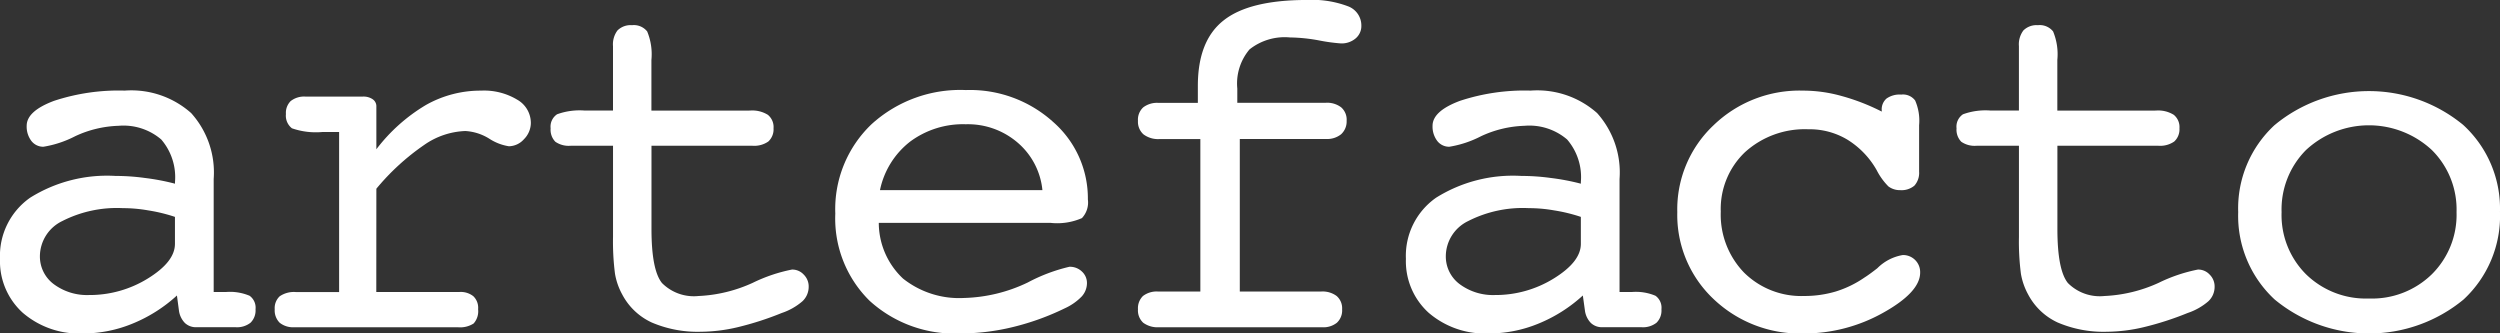
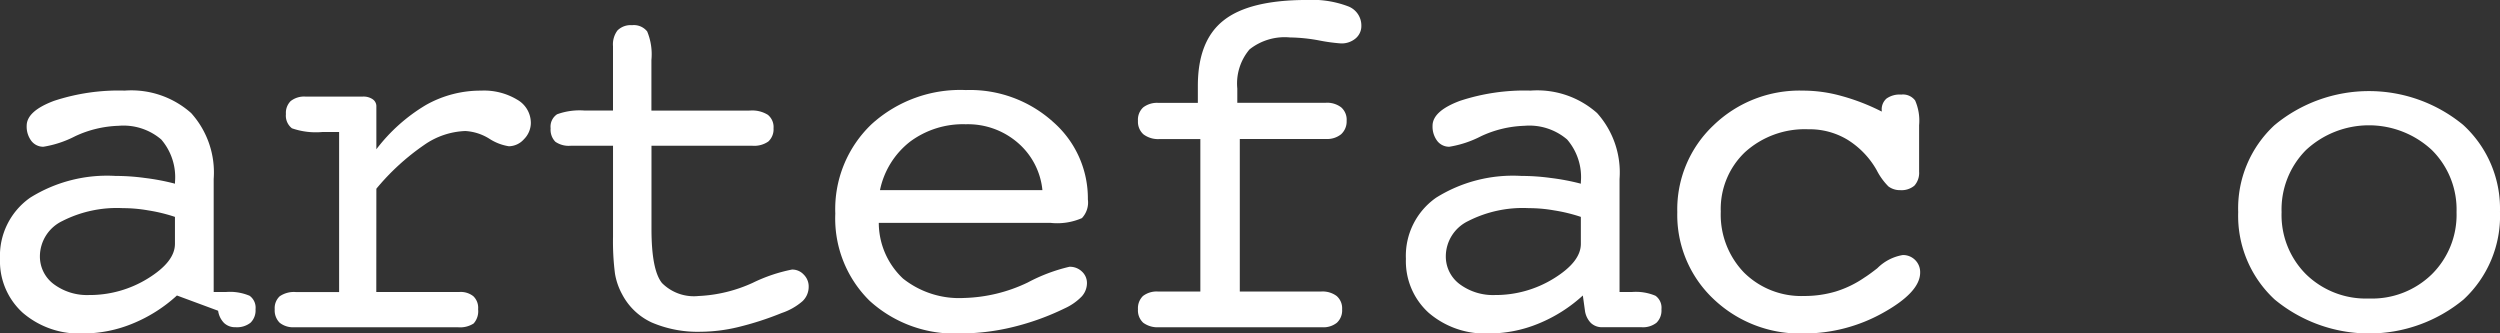
<svg xmlns="http://www.w3.org/2000/svg" width="210.734" height="28.11" viewBox="0 0 210.734 28.11">
  <rect x="0" y="0" width="210.734" height="28.11" fill="#333333" stroke="none" />
  <g id="Grupo_915" data-name="Grupo 915" transform="translate(-601 -9419.769)">
-     <path id="Trazado_2433" data-name="Trazado 2433" d="M446.289,35.135a12.535,12.535,0,0,1-3.765,2.38,10.953,10.953,0,0,1-4.166.821,7.281,7.281,0,0,1-5.067-1.746,5.864,5.864,0,0,1-1.916-4.546,5.981,5.981,0,0,1,2.544-5.154,12.229,12.229,0,0,1,7.2-1.833,18.107,18.107,0,0,1,2.46.17,19.241,19.241,0,0,1,2.547.484v-.147a4.876,4.876,0,0,0-1.158-3.578,4.9,4.9,0,0,0-3.6-1.155,9.269,9.269,0,0,0-3.662.881,8.9,8.9,0,0,1-2.674.885,1.263,1.263,0,0,1-1.008-.484,2,2,0,0,1-.4-1.282q0-1.242,2.313-2.106a17.45,17.45,0,0,1,5.955-.861,7.589,7.589,0,0,1,5.595,1.893,7.477,7.477,0,0,1,1.9,5.555v9.53h1.028a4.249,4.249,0,0,1,2,.317,1.237,1.237,0,0,1,.5,1.138,1.442,1.442,0,0,1-.424,1.135,1.844,1.844,0,0,1-1.262.377h-3.3a1.345,1.345,0,0,1-.968-.357,1.837,1.837,0,0,1-.5-1.031Zm-.167-6.626a13.846,13.846,0,0,0-2.25-.547,12.3,12.3,0,0,0-2.146-.19,10.128,10.128,0,0,0-5.114,1.095,3.31,3.31,0,0,0-1.873,2.944,2.9,2.9,0,0,0,1.158,2.36,4.7,4.7,0,0,0,2.988.925,9.321,9.321,0,0,0,4.944-1.389c1.529-.941,2.293-1.913,2.293-2.928Z" transform="translate(169.625 9409.542)" fill="#fff" />
+     <path id="Trazado_2433" data-name="Trazado 2433" d="M446.289,35.135a12.535,12.535,0,0,1-3.765,2.38,10.953,10.953,0,0,1-4.166.821,7.281,7.281,0,0,1-5.067-1.746,5.864,5.864,0,0,1-1.916-4.546,5.981,5.981,0,0,1,2.544-5.154,12.229,12.229,0,0,1,7.2-1.833,18.107,18.107,0,0,1,2.46.17,19.241,19.241,0,0,1,2.547.484v-.147a4.876,4.876,0,0,0-1.158-3.578,4.9,4.9,0,0,0-3.6-1.155,9.269,9.269,0,0,0-3.662.881,8.9,8.9,0,0,1-2.674.885,1.263,1.263,0,0,1-1.008-.484,2,2,0,0,1-.4-1.282q0-1.242,2.313-2.106a17.45,17.45,0,0,1,5.955-.861,7.589,7.589,0,0,1,5.595,1.893,7.477,7.477,0,0,1,1.9,5.555v9.53h1.028a4.249,4.249,0,0,1,2,.317,1.237,1.237,0,0,1,.5,1.138,1.442,1.442,0,0,1-.424,1.135,1.844,1.844,0,0,1-1.262.377a1.345,1.345,0,0,1-.968-.357,1.837,1.837,0,0,1-.5-1.031Zm-.167-6.626a13.846,13.846,0,0,0-2.25-.547,12.3,12.3,0,0,0-2.146-.19,10.128,10.128,0,0,0-5.114,1.095,3.31,3.31,0,0,0-1.873,2.944,2.9,2.9,0,0,0,1.158,2.36,4.7,4.7,0,0,0,2.988.925,9.321,9.321,0,0,0,4.944-1.389c1.529-.941,2.293-1.913,2.293-2.928Z" transform="translate(169.625 9409.542)" fill="#fff" />
    <path id="Trazado_2434" data-name="Trazado 2434" d="M446.874,34.842h6.983a1.7,1.7,0,0,1,1.2.357,1.35,1.35,0,0,1,.4,1.095,1.547,1.547,0,0,1-.377,1.2,2.1,2.1,0,0,1-1.345.317h-13.76a1.811,1.811,0,0,1-1.242-.377,1.46,1.46,0,0,1-.421-1.138,1.362,1.362,0,0,1,.421-1.095,2.117,2.117,0,0,1,1.345-.357h3.662V21.356h-1.432a6.144,6.144,0,0,1-2.544-.314,1.343,1.343,0,0,1-.507-1.2,1.4,1.4,0,0,1,.4-1.095,1.828,1.828,0,0,1,1.262-.377h4.8a1.367,1.367,0,0,1,.861.23.717.717,0,0,1,.3.631v3.578a14.681,14.681,0,0,1,4.166-3.725,9.352,9.352,0,0,1,4.67-1.218,5.412,5.412,0,0,1,3.028.758,2.256,2.256,0,0,1,1.158,1.956,1.957,1.957,0,0,1-.588,1.389,1.728,1.728,0,0,1-1.262.587,4.232,4.232,0,0,1-1.642-.631,4.251,4.251,0,0,0-2.039-.654,6.456,6.456,0,0,0-3.472,1.182,19.7,19.7,0,0,0-4.019,3.682Z" transform="translate(185.845 9409.542)" fill="#fff" />
    <path id="Trazado_2435" data-name="Trazado 2435" d="M462.087,23.409a2.482,2.482,0,0,1,1.5.357,1.327,1.327,0,0,1,.481,1.138,1.391,1.391,0,0,1-.441,1.115,2.078,2.078,0,0,1-1.325.357h-8.522V33.4q0,3.455.885,4.546a3.786,3.786,0,0,0,3.074,1.095,12.254,12.254,0,0,0,4.583-1.115,13.459,13.459,0,0,1,3.3-1.115,1.313,1.313,0,0,1,.988.421,1.4,1.4,0,0,1,.421,1.031,1.667,1.667,0,0,1-.524,1.218,5.188,5.188,0,0,1-1.746.991,25.861,25.861,0,0,1-3.725,1.2,13.732,13.732,0,0,1-3.091.381,9.818,9.818,0,0,1-4.146-.781,5.338,5.338,0,0,1-2.483-2.357,5.567,5.567,0,0,1-.611-1.746,21.134,21.134,0,0,1-.167-3.114V26.376h-3.578a1.984,1.984,0,0,1-1.282-.337,1.448,1.448,0,0,1-.4-1.135,1.249,1.249,0,0,1,.544-1.182,5.571,5.571,0,0,1,2.337-.314h2.377V17.981a1.952,1.952,0,0,1,.377-1.325,1.56,1.56,0,0,1,1.222-.444,1.437,1.437,0,0,1,1.282.527,5.008,5.008,0,0,1,.357,2.4v4.273Z" transform="translate(202.136 9405.68)" fill="#fff" />
    <path id="Trazado_2436" data-name="Trazado 2436" d="M456.236,26.286h13.693a6.039,6.039,0,0,0-2.1-4.016,6.428,6.428,0,0,0-4.356-1.539,7.479,7.479,0,0,0-4.71,1.475,6.958,6.958,0,0,0-2.527,4.079m-.1,2.757a6.462,6.462,0,0,0,2.039,4.693,7.609,7.609,0,0,0,5.154,1.639,13.175,13.175,0,0,0,5.364-1.305,14.405,14.405,0,0,1,3.512-1.325,1.459,1.459,0,0,1,1.052.4,1.308,1.308,0,0,1,.427.991,1.684,1.684,0,0,1-.444,1.115,4.665,4.665,0,0,1-1.409.988,21.575,21.575,0,0,1-4.359,1.579,18.745,18.745,0,0,1-4.436.547,10.636,10.636,0,0,1-7.678-2.757,9.724,9.724,0,0,1-2.887-7.344,9.885,9.885,0,0,1,3.054-7.534,11.111,11.111,0,0,1,7.951-2.881,10.453,10.453,0,0,1,7.364,2.694,8.552,8.552,0,0,1,2.921,6.523,1.929,1.929,0,0,1-.5,1.576,5.184,5.184,0,0,1-2.667.4H456.132Z" transform="translate(218.94 9409.512)" fill="#fff" />
    <path id="Trazado_2437" data-name="Trazado 2437" d="M475.553,40.151a1.976,1.976,0,0,1,1.305.377,1.368,1.368,0,0,1,.461,1.118,1.412,1.412,0,0,1-.44,1.135,1.8,1.8,0,0,1-1.242.381H461.877a2.035,2.035,0,0,1-1.325-.381,1.412,1.412,0,0,1-.441-1.135,1.433,1.433,0,0,1,.421-1.118,1.892,1.892,0,0,1,1.262-.377h3.575V27.3H461.92a2.057,2.057,0,0,1-1.349-.4,1.422,1.422,0,0,1-.461-1.135,1.407,1.407,0,0,1,.441-1.135,1.914,1.914,0,0,1,1.282-.381h3.325V22.816q0-3.81,2.167-5.515,2.168-1.722,7.01-1.726a8.57,8.57,0,0,1,3.468.527,1.727,1.727,0,0,1,1.138,1.639,1.365,1.365,0,0,1-.484,1.075,1.828,1.828,0,0,1-1.242.421,15.145,15.145,0,0,1-1.829-.25,14.351,14.351,0,0,0-2.463-.254,4.77,4.77,0,0,0-3.408,1.008,4.443,4.443,0,0,0-1.031,3.3v1.2h7.447a1.951,1.951,0,0,1,1.305.381,1.378,1.378,0,0,1,.464,1.135,1.461,1.461,0,0,1-.464,1.135,1.869,1.869,0,0,1-1.262.4h-7.28V40.151Z" transform="translate(236.813 9404.192)" fill="#fff" />
    <path id="Trazado_2438" data-name="Trazado 2438" d="M481.791,35.135a12.533,12.533,0,0,1-3.765,2.38,10.953,10.953,0,0,1-4.166.821,7.281,7.281,0,0,1-5.067-1.746,5.864,5.864,0,0,1-1.916-4.546,5.976,5.976,0,0,1,2.547-5.154,12.211,12.211,0,0,1,7.194-1.833,18.073,18.073,0,0,1,2.46.17,19.242,19.242,0,0,1,2.547.484v-.147a4.862,4.862,0,0,0-1.158-3.578,4.9,4.9,0,0,0-3.6-1.155,9.282,9.282,0,0,0-3.662.881,8.921,8.921,0,0,1-2.671.885,1.264,1.264,0,0,1-1.011-.484,2,2,0,0,1-.4-1.282q0-1.242,2.317-2.106a17.417,17.417,0,0,1,5.952-.861,7.592,7.592,0,0,1,5.6,1.893,7.489,7.489,0,0,1,1.893,5.555v9.53h1.032a4.24,4.24,0,0,1,2,.317,1.238,1.238,0,0,1,.5,1.138A1.442,1.442,0,0,1,488,37.432a1.844,1.844,0,0,1-1.262.377h-3.3a1.351,1.351,0,0,1-.968-.357,1.838,1.838,0,0,1-.5-1.031Zm-.167-6.626a13.852,13.852,0,0,0-2.25-.547,12.274,12.274,0,0,0-2.146-.19,10.127,10.127,0,0,0-5.114,1.095,3.31,3.31,0,0,0-1.873,2.944,2.9,2.9,0,0,0,1.158,2.36,4.706,4.706,0,0,0,2.988.925,9.321,9.321,0,0,0,4.944-1.389c1.529-.941,2.293-1.913,2.293-2.928Z" transform="translate(252.632 9409.542)" fill="#fff" />
    <path id="Trazado_2439" data-name="Trazado 2439" d="M490.962,19.63v-.083a1.209,1.209,0,0,1,.4-1.011A1.91,1.91,0,0,1,492.6,18.2a1.279,1.279,0,0,1,1.178.5,4.253,4.253,0,0,1,.334,2.083V24.7a1.607,1.607,0,0,1-.4,1.178,1.685,1.685,0,0,1-1.2.377,1.6,1.6,0,0,1-.988-.314,5.441,5.441,0,0,1-.988-1.369,7.15,7.15,0,0,0-2.46-2.567,6.176,6.176,0,0,0-3.3-.881,7.5,7.5,0,0,0-5.344,1.933,6.6,6.6,0,0,0-2.039,5.007,7.028,7.028,0,0,0,1.956,5.134,6.852,6.852,0,0,0,5.071,1.979,9.246,9.246,0,0,0,2.674-.381,8.865,8.865,0,0,0,2.417-1.178c.267-.167.624-.427,1.075-.778a3.96,3.96,0,0,1,2.146-1.115A1.438,1.438,0,0,1,494.2,33.2q0,1.662-3.158,3.412a13.643,13.643,0,0,1-6.669,1.726,10.559,10.559,0,0,1-7.614-2.928,9.731,9.731,0,0,1-3.031-7.3,9.731,9.731,0,0,1,3.031-7.3,10.431,10.431,0,0,1,7.574-2.944,12.008,12.008,0,0,1,3.2.441,17.793,17.793,0,0,1,3.428,1.325" transform="translate(268.657 9409.542)" fill="#fff" />
-     <path id="Trazado_2440" data-name="Trazado 2440" d="M497.589,23.409a2.482,2.482,0,0,1,1.5.357,1.328,1.328,0,0,1,.481,1.138,1.392,1.392,0,0,1-.441,1.115,2.079,2.079,0,0,1-1.325.357h-8.522V33.4q0,3.455.885,4.546a3.783,3.783,0,0,0,3.071,1.095,12.268,12.268,0,0,0,4.587-1.115,13.415,13.415,0,0,1,3.3-1.115,1.312,1.312,0,0,1,.988.421,1.4,1.4,0,0,1,.421,1.031,1.667,1.667,0,0,1-.524,1.218,5.176,5.176,0,0,1-1.749.991,25.7,25.7,0,0,1-3.722,1.2,13.731,13.731,0,0,1-3.091.381,9.818,9.818,0,0,1-4.146-.781,5.339,5.339,0,0,1-2.484-2.357,5.575,5.575,0,0,1-.611-1.746,21.112,21.112,0,0,1-.167-3.114V26.376h-3.578a1.984,1.984,0,0,1-1.282-.337,1.448,1.448,0,0,1-.4-1.135,1.248,1.248,0,0,1,.544-1.182,5.558,5.558,0,0,1,2.337-.314h2.377V17.981a1.951,1.951,0,0,1,.377-1.325,1.56,1.56,0,0,1,1.222-.444,1.437,1.437,0,0,1,1.282.527,5.01,5.01,0,0,1,.357,2.4v4.273Z" transform="translate(285.144 9405.68)" fill="#fff" />
    <path id="Trazado_2441" data-name="Trazado 2441" d="M509.962,28.081a9.6,9.6,0,0,1-3.071,7.364,12.5,12.5,0,0,1-15.923,0,9.606,9.606,0,0,1-3.074-7.364,9.548,9.548,0,0,1,3.074-7.344,12.481,12.481,0,0,1,15.9,0,9.556,9.556,0,0,1,3.091,7.344m-11.043,7.28a7.212,7.212,0,0,0,5.3-2.043,7.055,7.055,0,0,0,2.083-5.237,7.055,7.055,0,0,0-2.083-5.237,7.791,7.791,0,0,0-10.605,0,7.1,7.1,0,0,0-2.06,5.237,7.054,7.054,0,0,0,2.06,5.237,7.22,7.22,0,0,0,5.3,2.043" transform="translate(301.772 9409.57)" fill="#fff" />
  </g>
</svg>